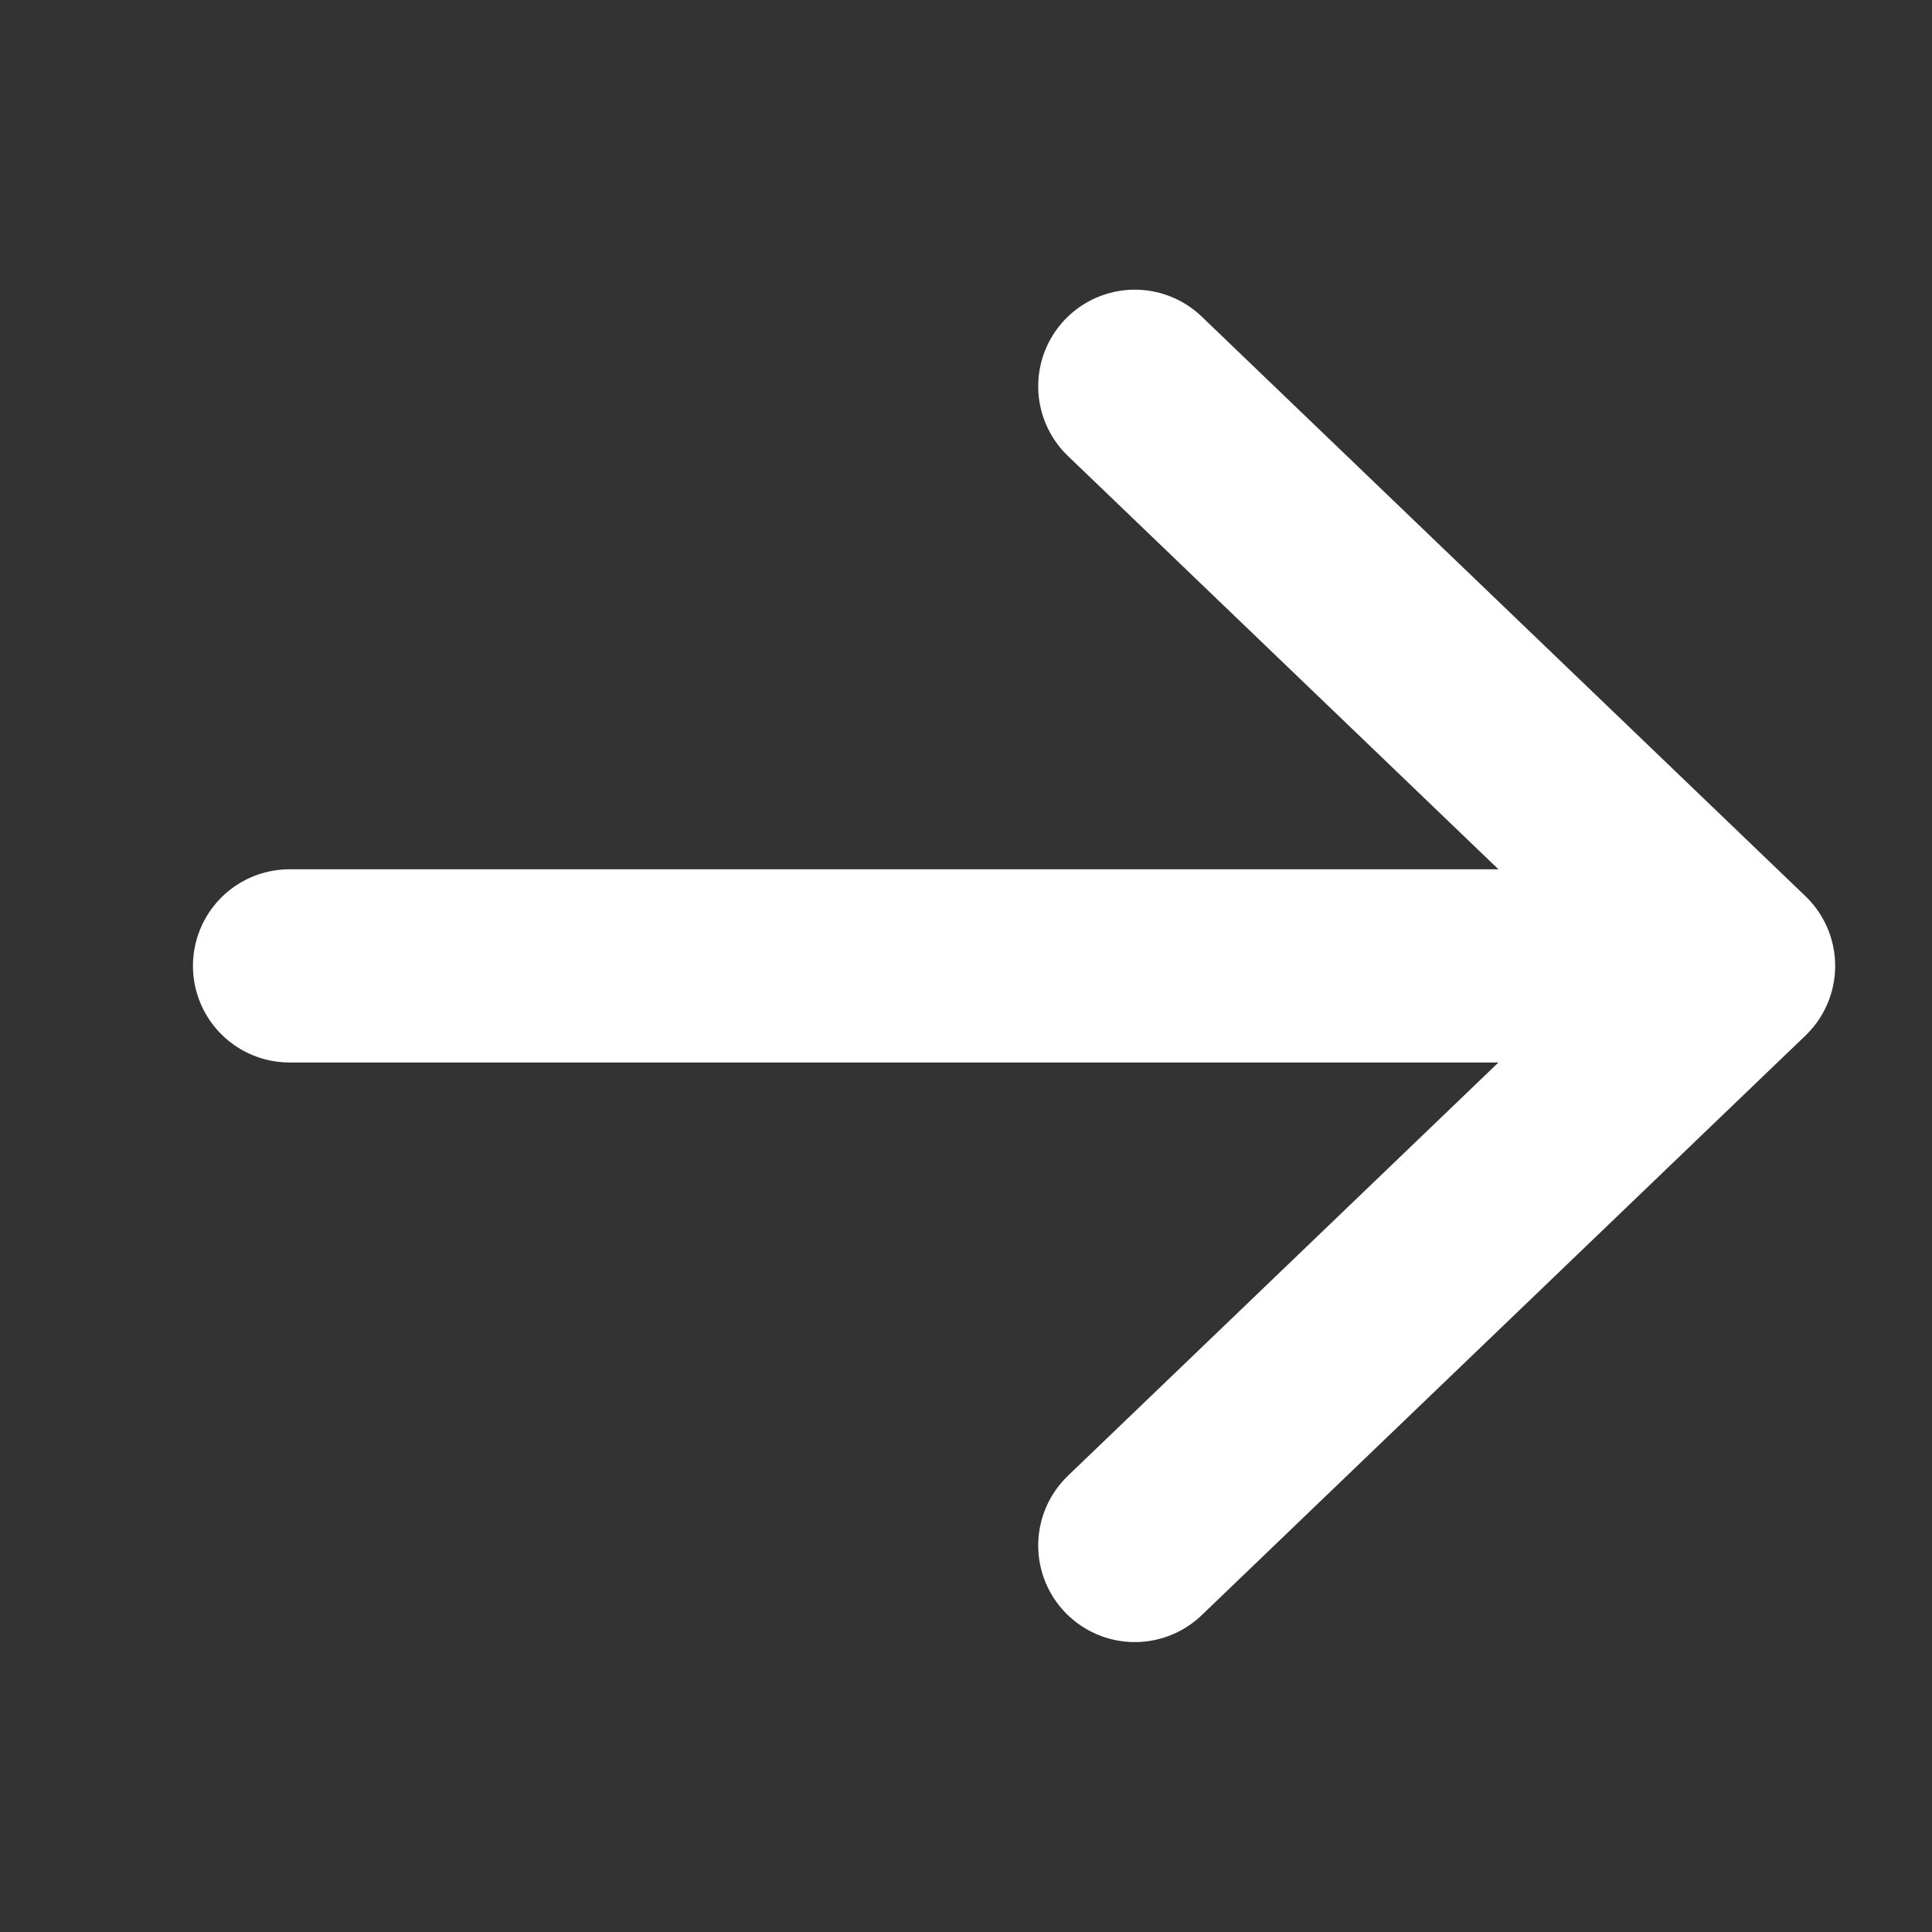
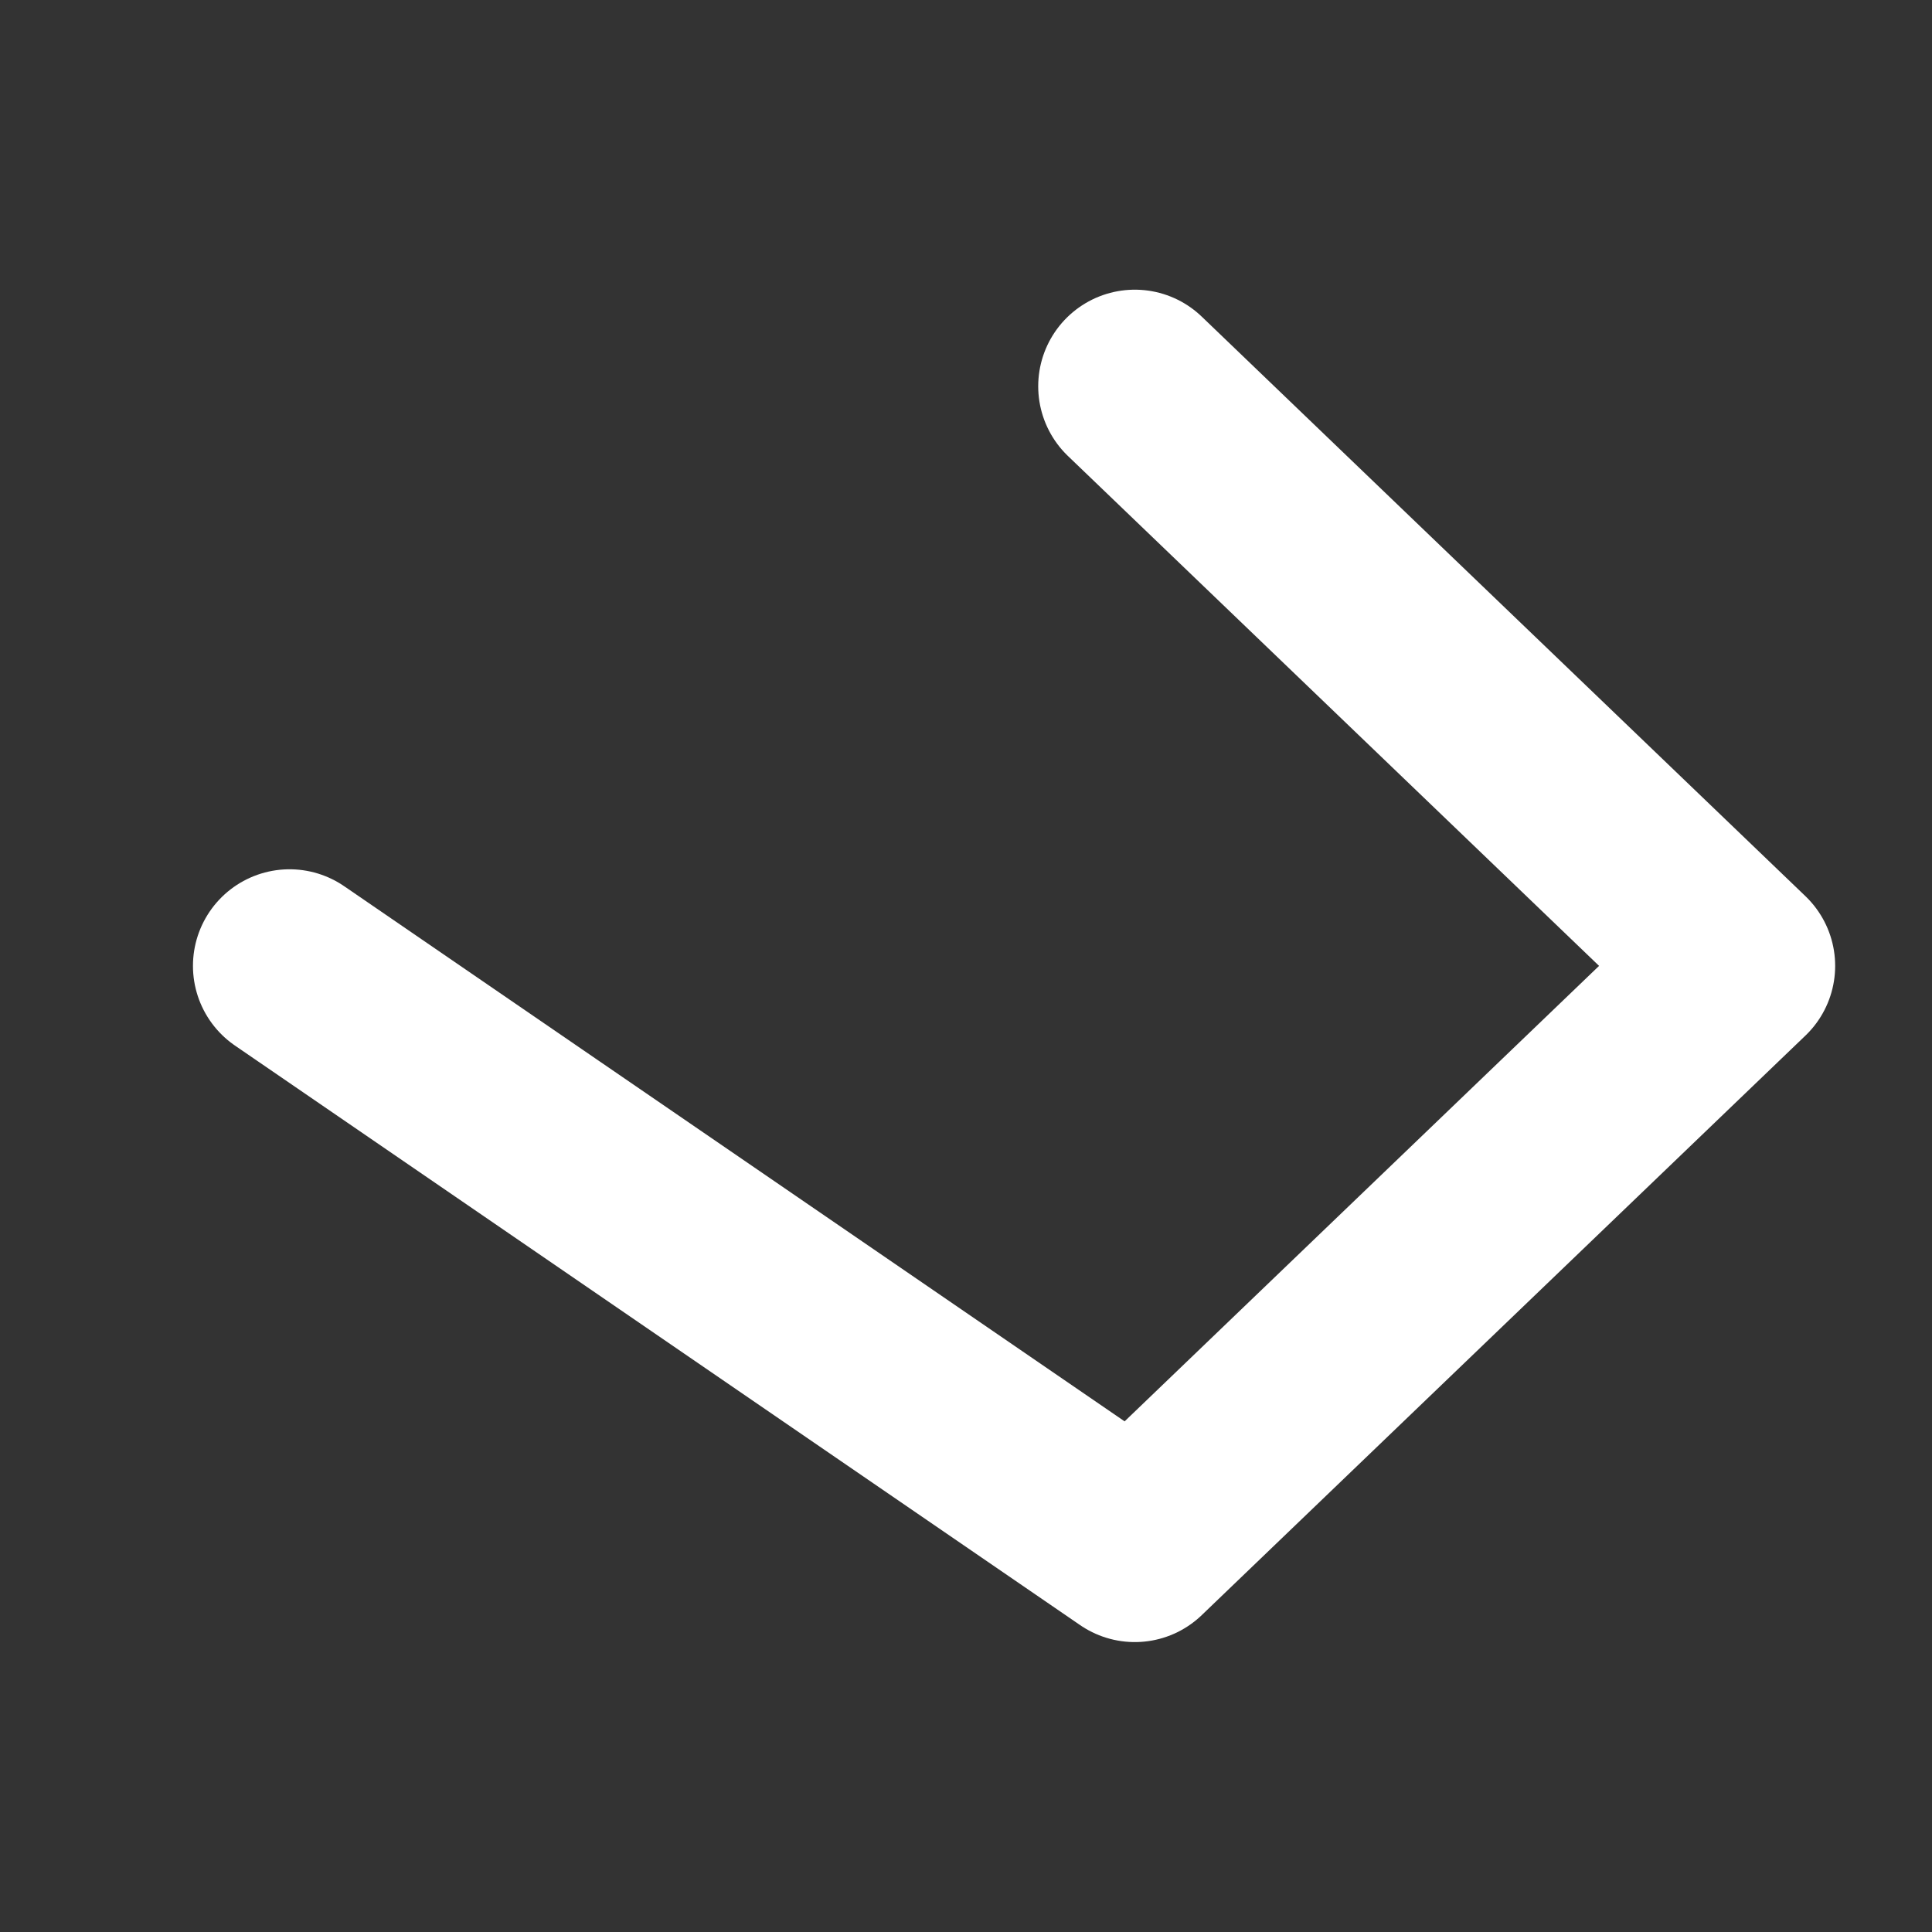
<svg xmlns="http://www.w3.org/2000/svg" width="16" height="16" viewBox="0 0 16 16" fill="none">
  <rect x="0" y="0" width="16" height="16" fill="#333333" stroke="none" />
-   <path d="M9.398 3.199L14.398 7.999M14.398 7.999L9.398 12.799M14.398 7.999L2.398 7.999" stroke="white" stroke-width="1.6" stroke-linecap="round" stroke-linejoin="round" />
+   <path d="M9.398 3.199L14.398 7.999M14.398 7.999L9.398 12.799L2.398 7.999" stroke="white" stroke-width="1.6" stroke-linecap="round" stroke-linejoin="round" />
</svg>